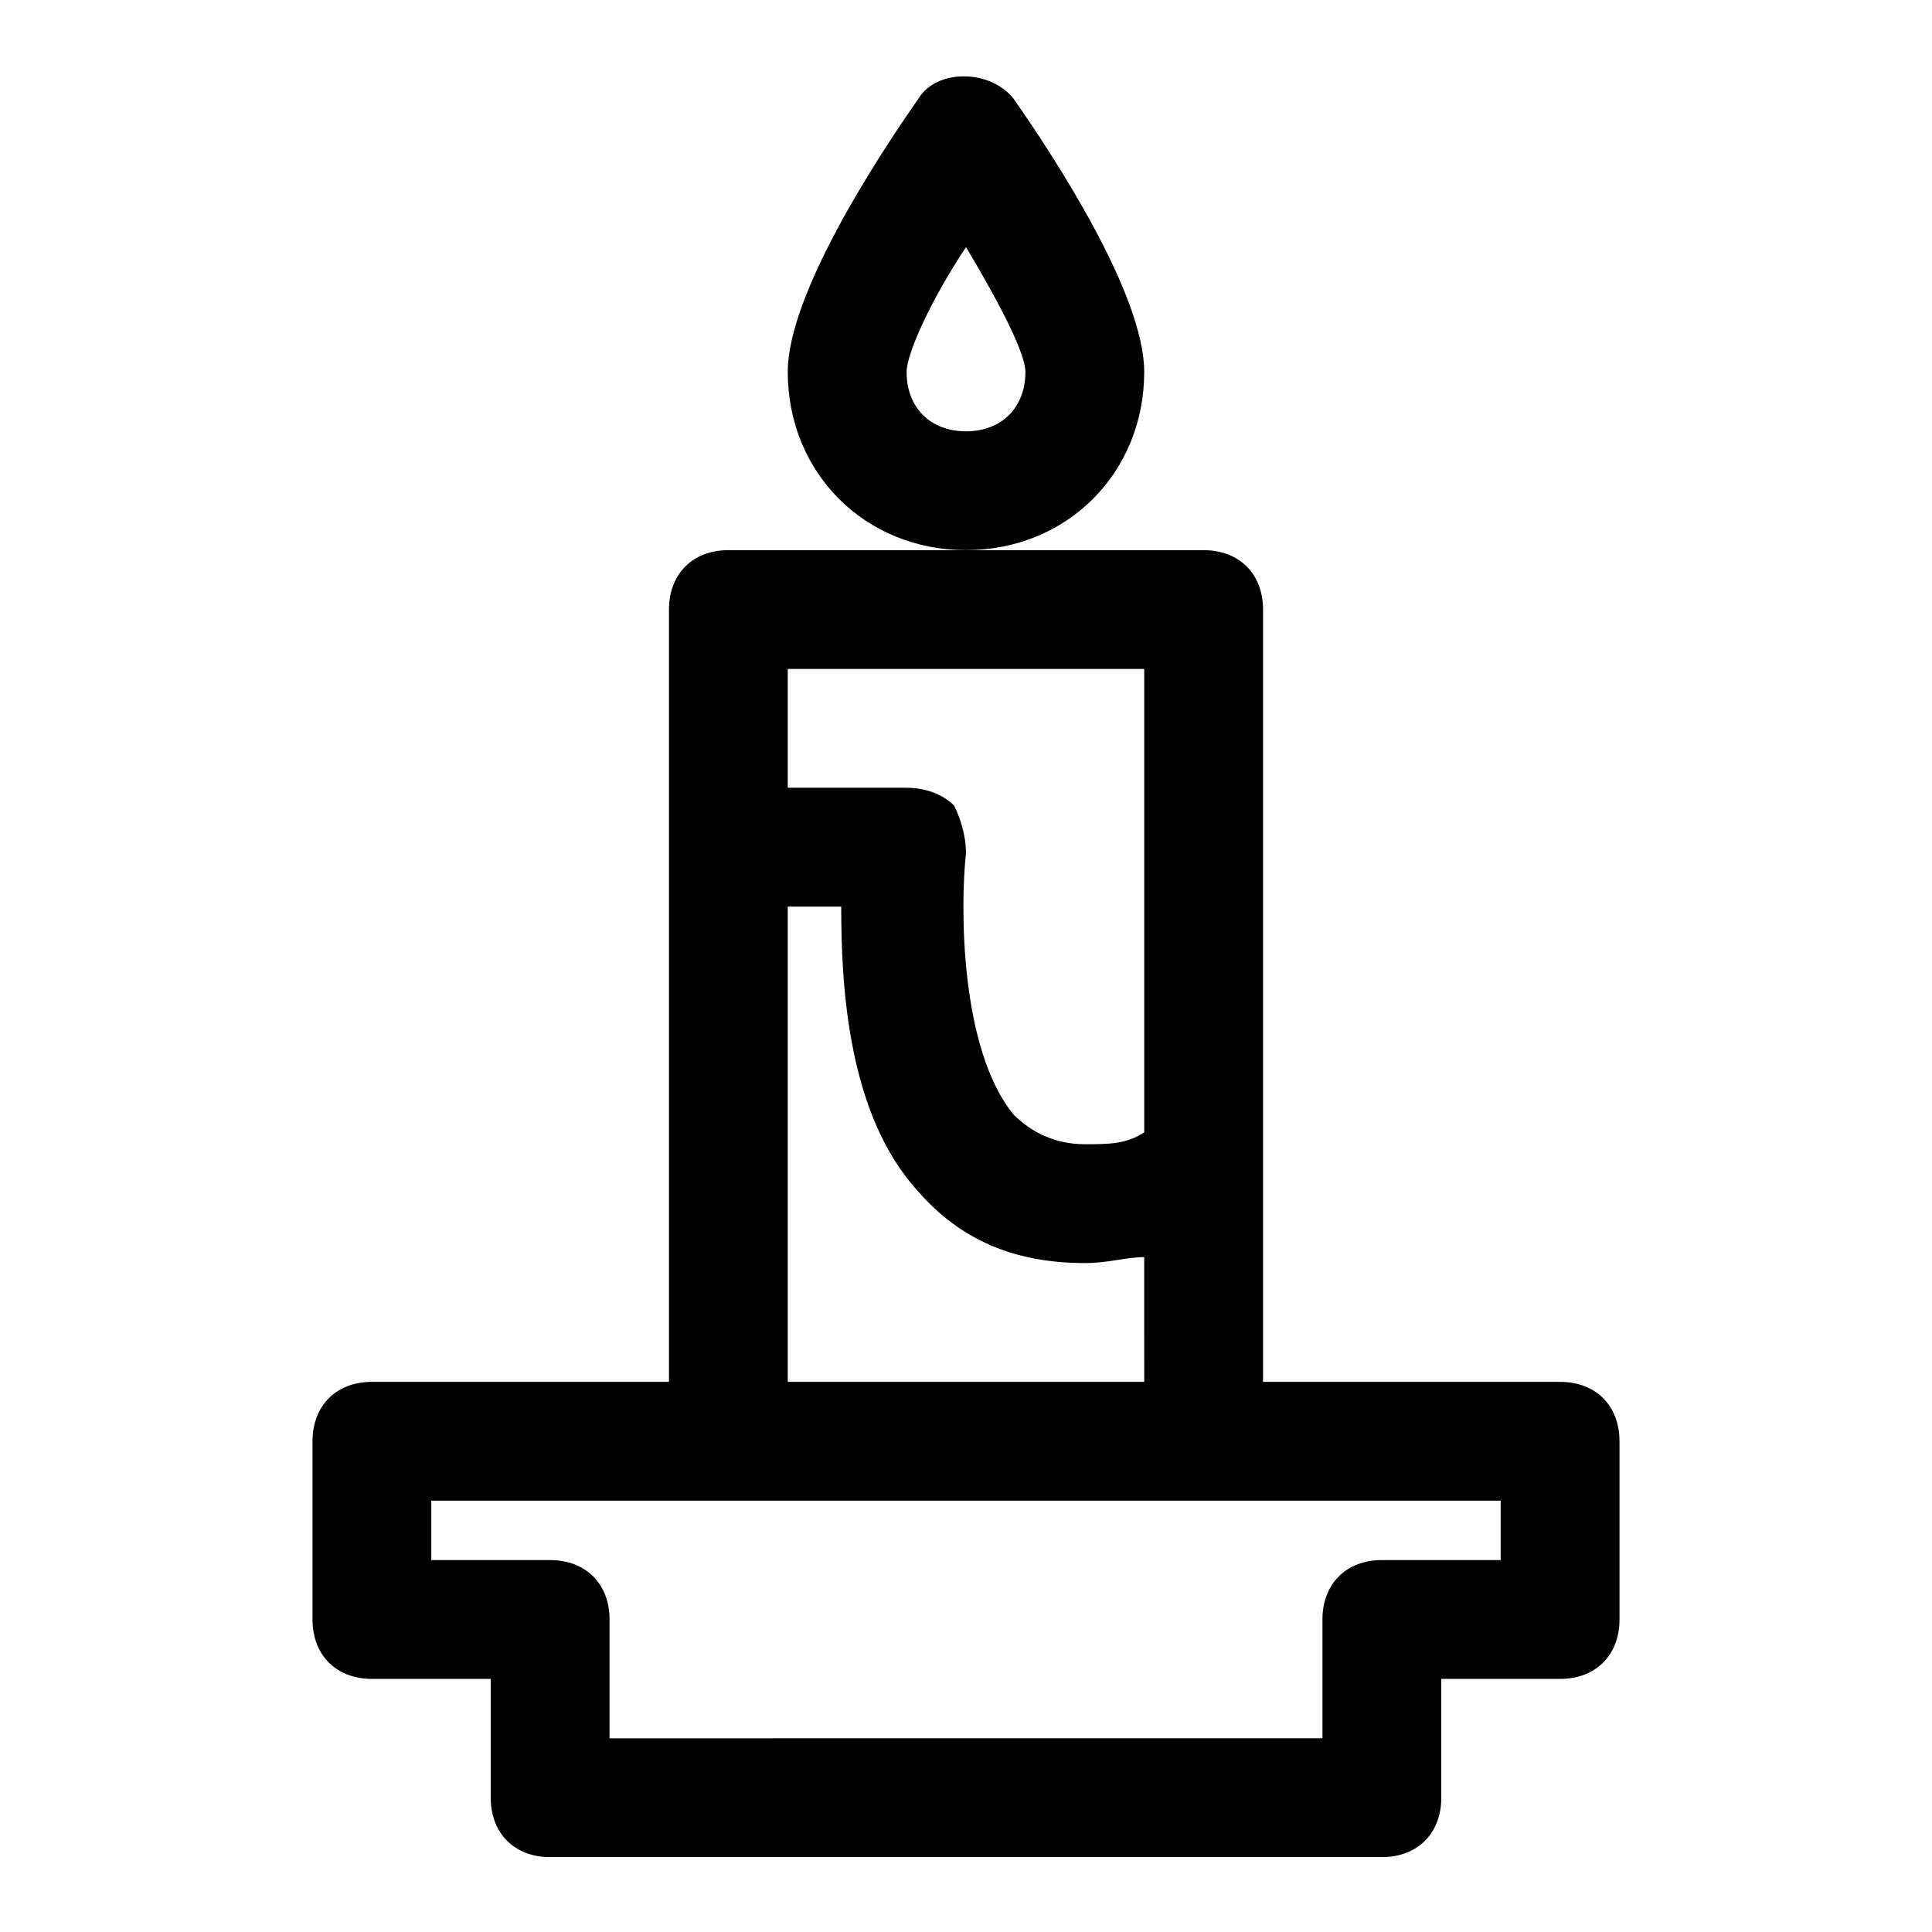
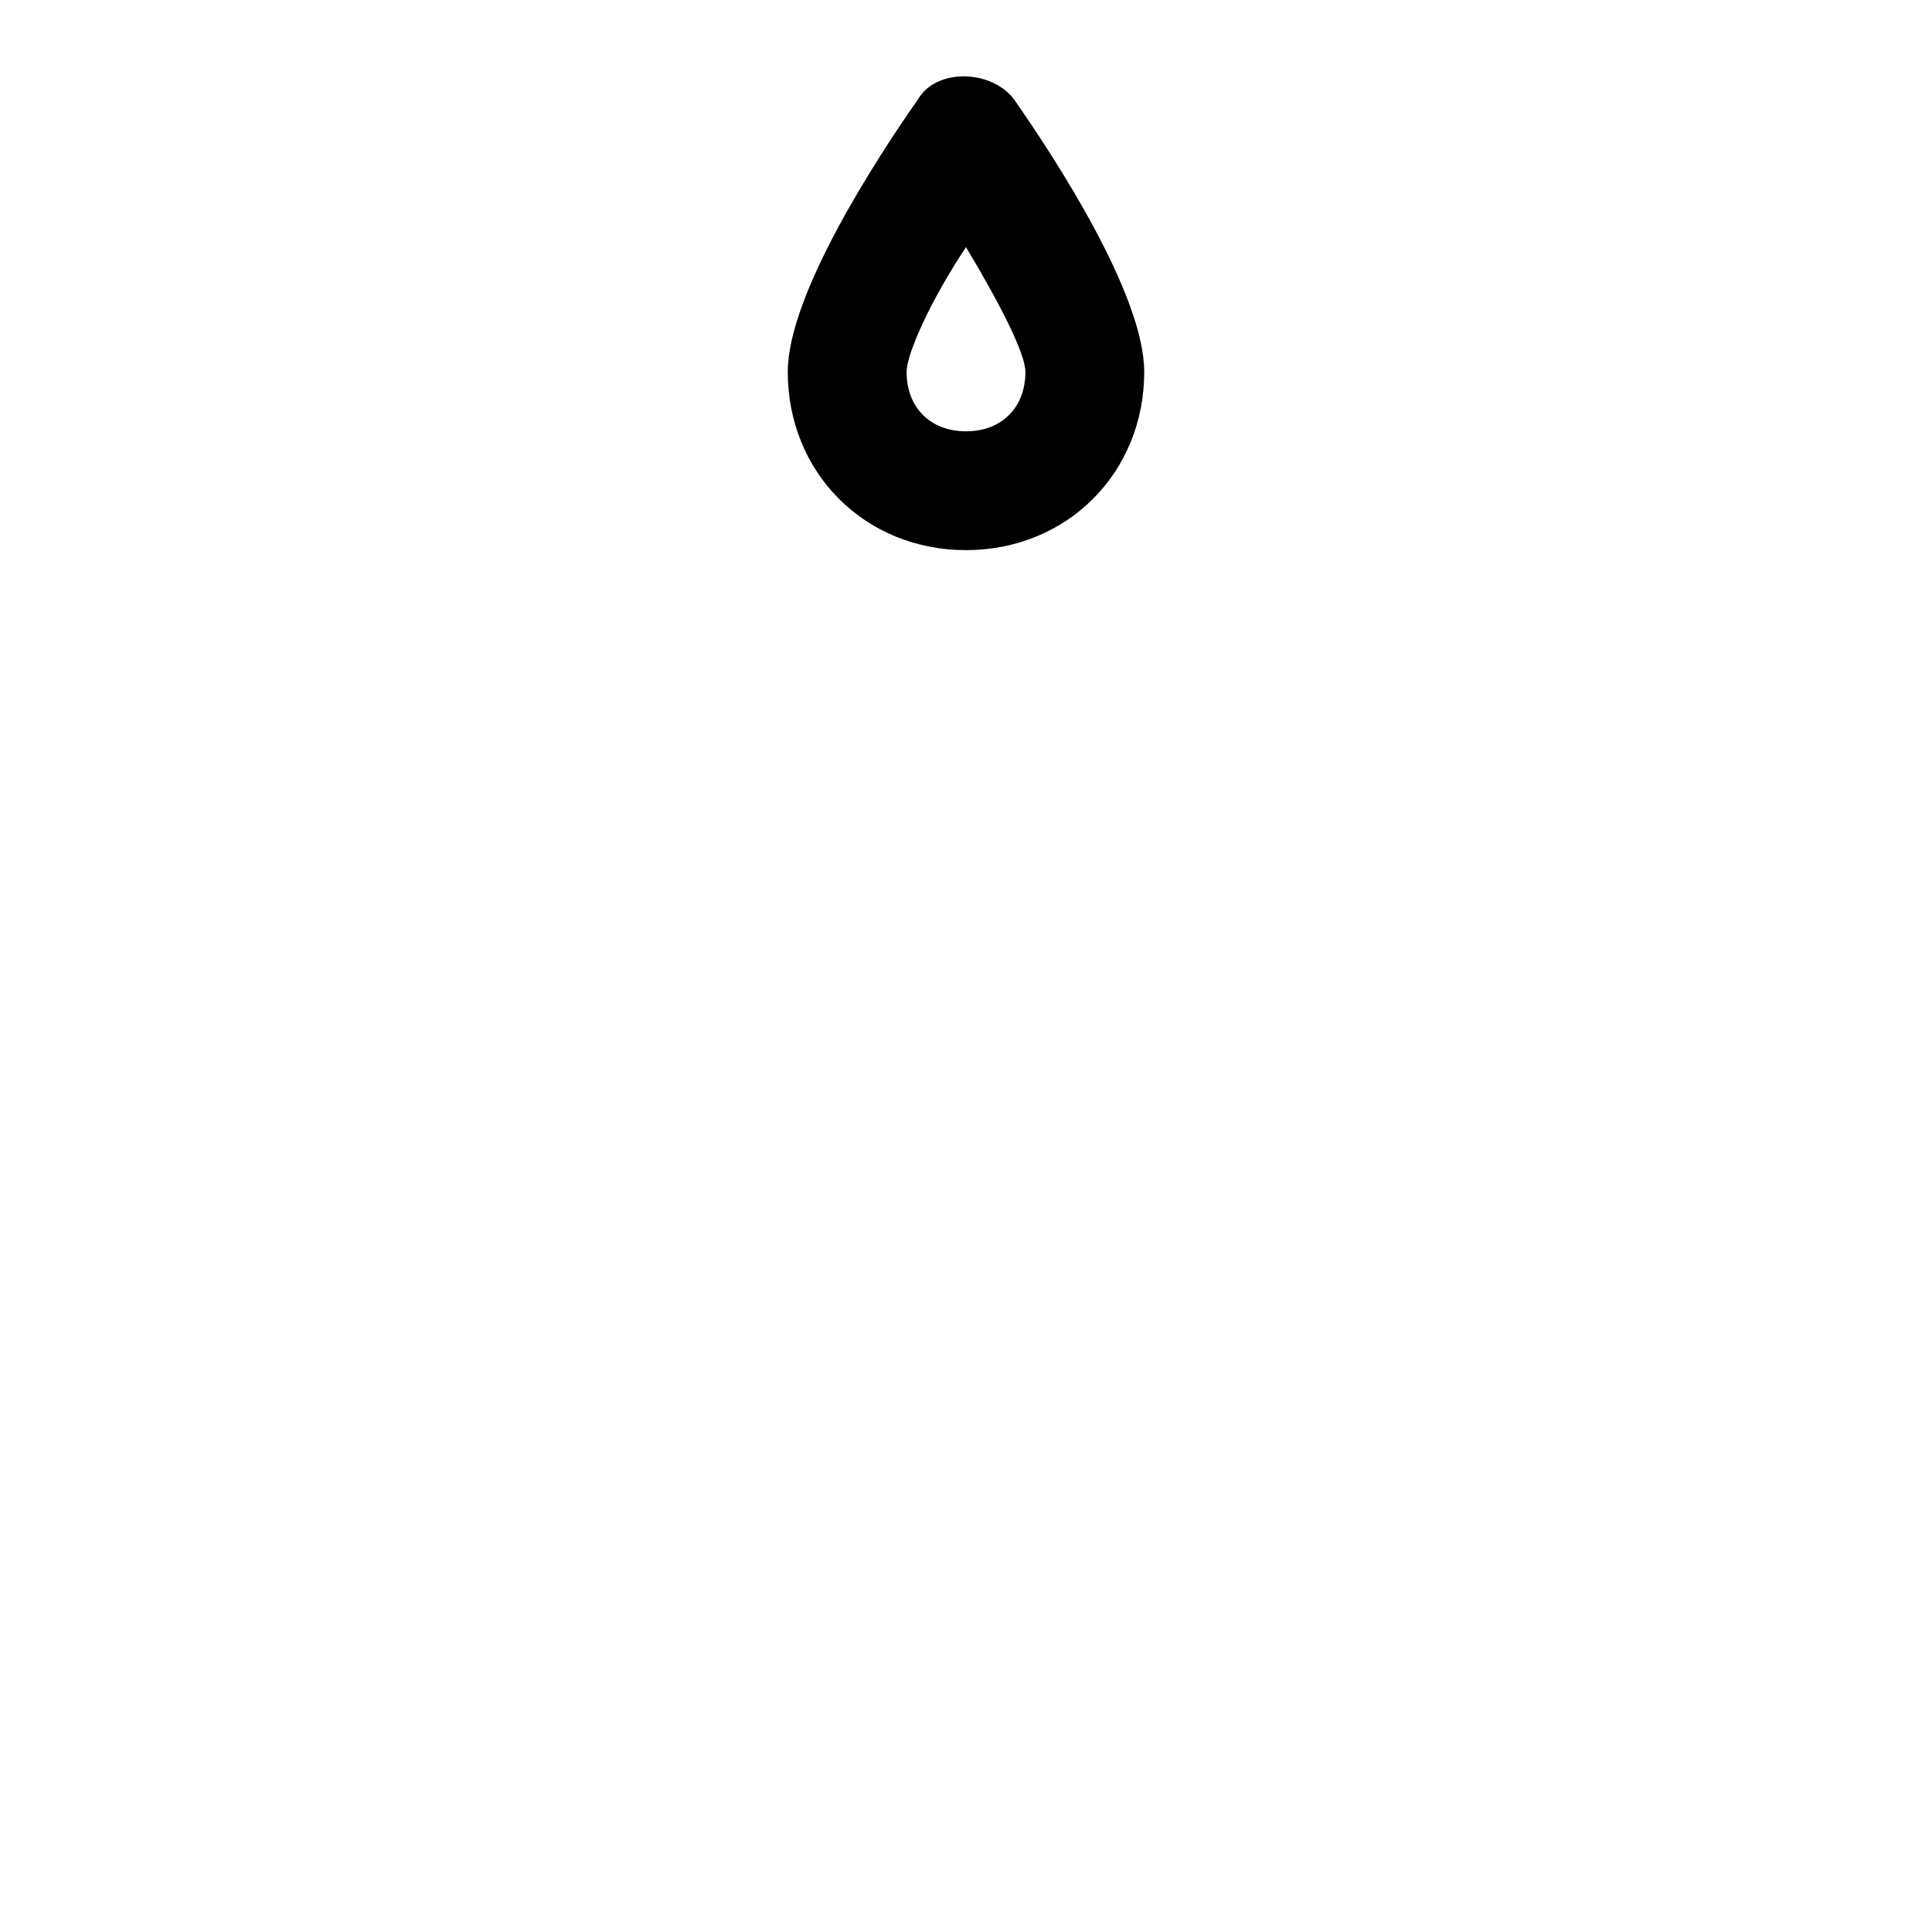
<svg xmlns="http://www.w3.org/2000/svg" fill="#000000" width="800px" height="800px" version="1.1" viewBox="144 144 512 512">
  <g>
    <path d="m447.23 242.56c0-20.469-23.617-56.68-34.637-72.422-6.297-7.871-20.469-7.871-25.191 0-11.02 15.742-34.637 51.953-34.637 72.422 0 26.766 20.469 47.23 47.23 47.23 26.766 0 47.234-20.465 47.234-47.23zm-47.23 15.742c-9.445 0-15.742-6.297-15.742-15.742 0-4.723 6.297-18.895 15.742-33.062 9.445 15.742 15.742 28.34 15.742 33.062 0 9.445-6.297 15.742-15.742 15.742z" />
-     <path d="m557.44 510.21h-78.719v-204.67c0-9.445-6.297-15.742-15.742-15.742h-125.95c-9.445 0-15.742 6.297-15.742 15.742v204.67h-78.723c-9.445 0-15.742 6.297-15.742 15.742v47.23c0 9.445 6.297 15.742 15.742 15.742h31.488v31.488c0 9.445 6.297 15.742 15.742 15.742h220.42c9.445 0 15.742-6.297 15.742-15.742v-31.488h31.488c9.445 0 15.742-6.297 15.742-15.742v-47.23c0.004-9.445-6.293-15.742-15.742-15.742zm-110.21-188.93v122.8c-4.723 3.148-9.445 3.148-15.742 3.148-7.871 0-14.168-3.148-18.895-7.871-14.168-17.32-14.168-55.105-12.594-69.273 0-4.723-1.574-9.445-3.148-12.594-3.152-3.152-7.875-4.727-12.598-4.727h-31.488v-31.488zm-94.465 62.977h14.168c0 20.469 1.574 55.105 20.469 75.57 11.02 12.594 25.191 18.895 44.082 18.895 6.297 0 11.02-1.574 15.742-1.574l0.004 33.062h-94.465zm188.93 173.18h-31.488c-9.445 0-15.742 6.297-15.742 15.742v31.488l-188.93 0.004v-31.488c0-9.445-6.297-15.742-15.742-15.742l-31.492-0.004v-15.742h283.39z" />
  </g>
</svg>